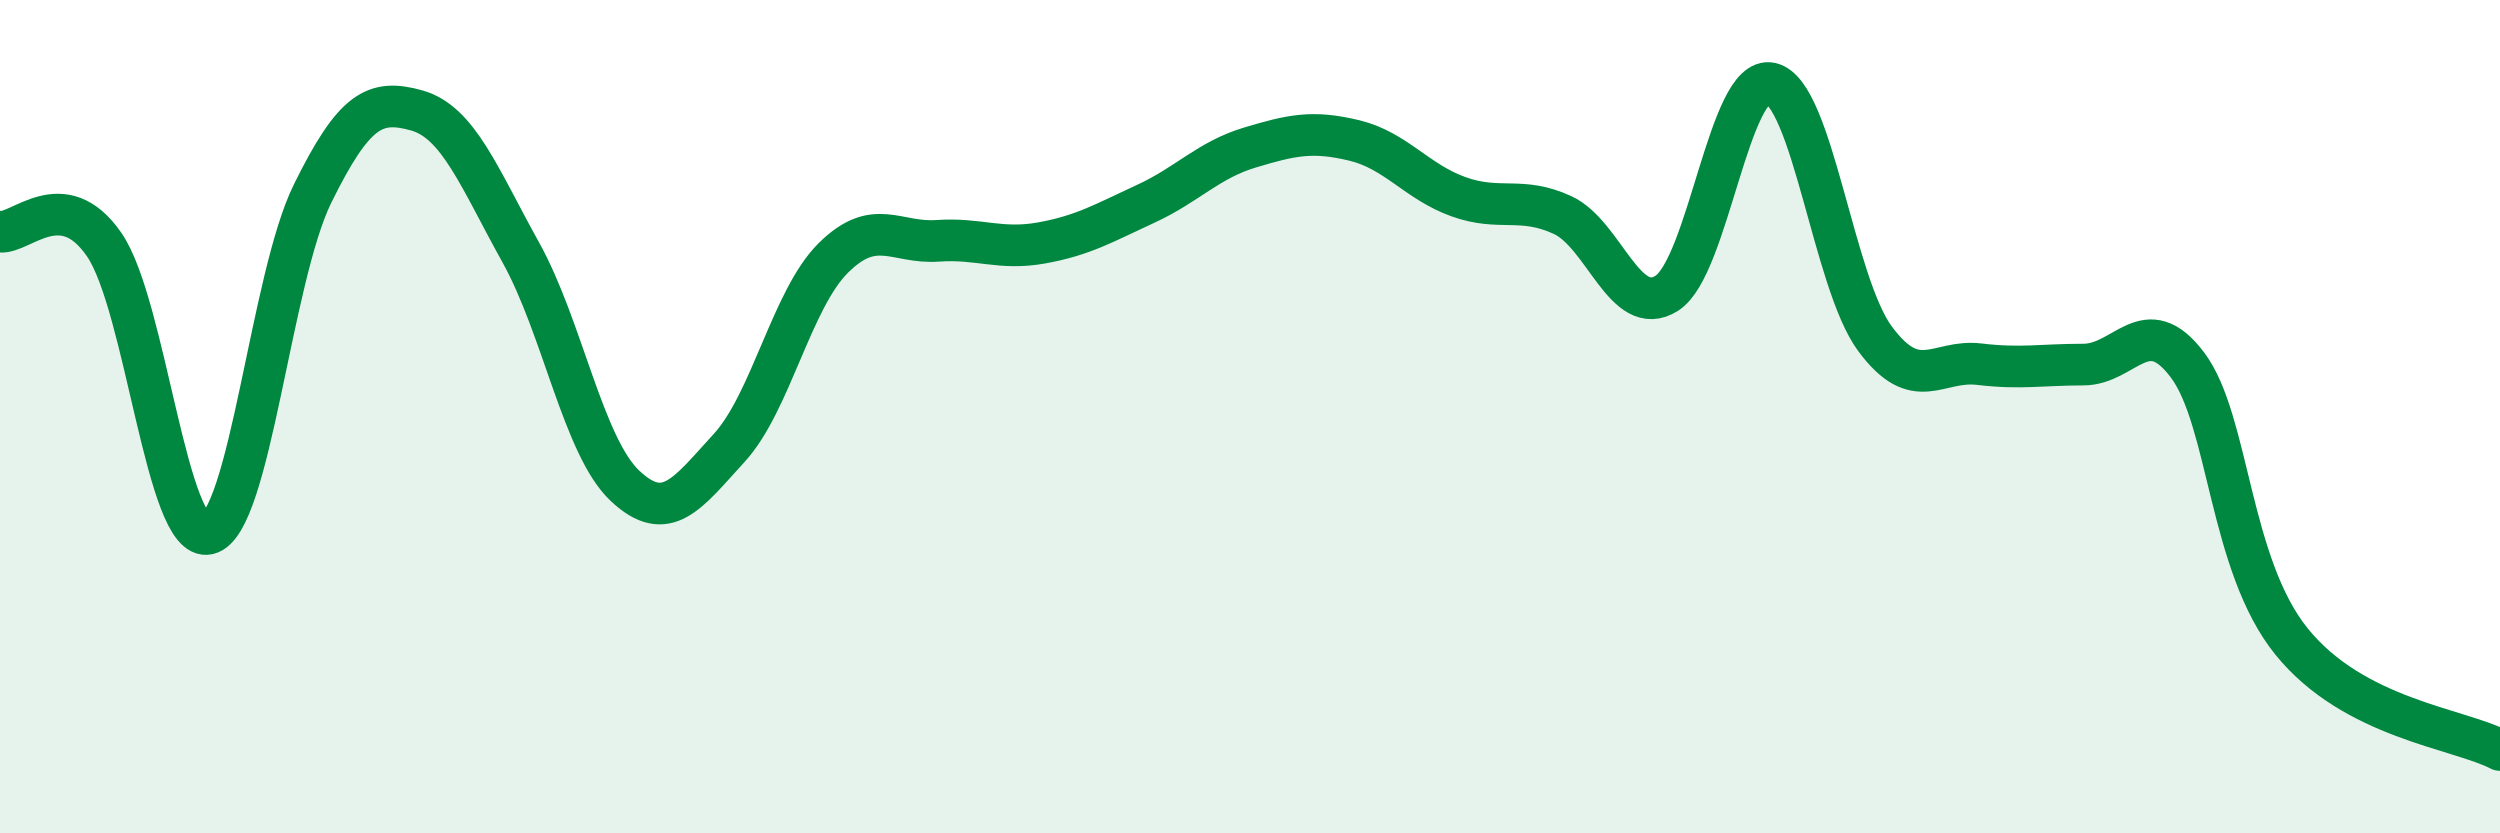
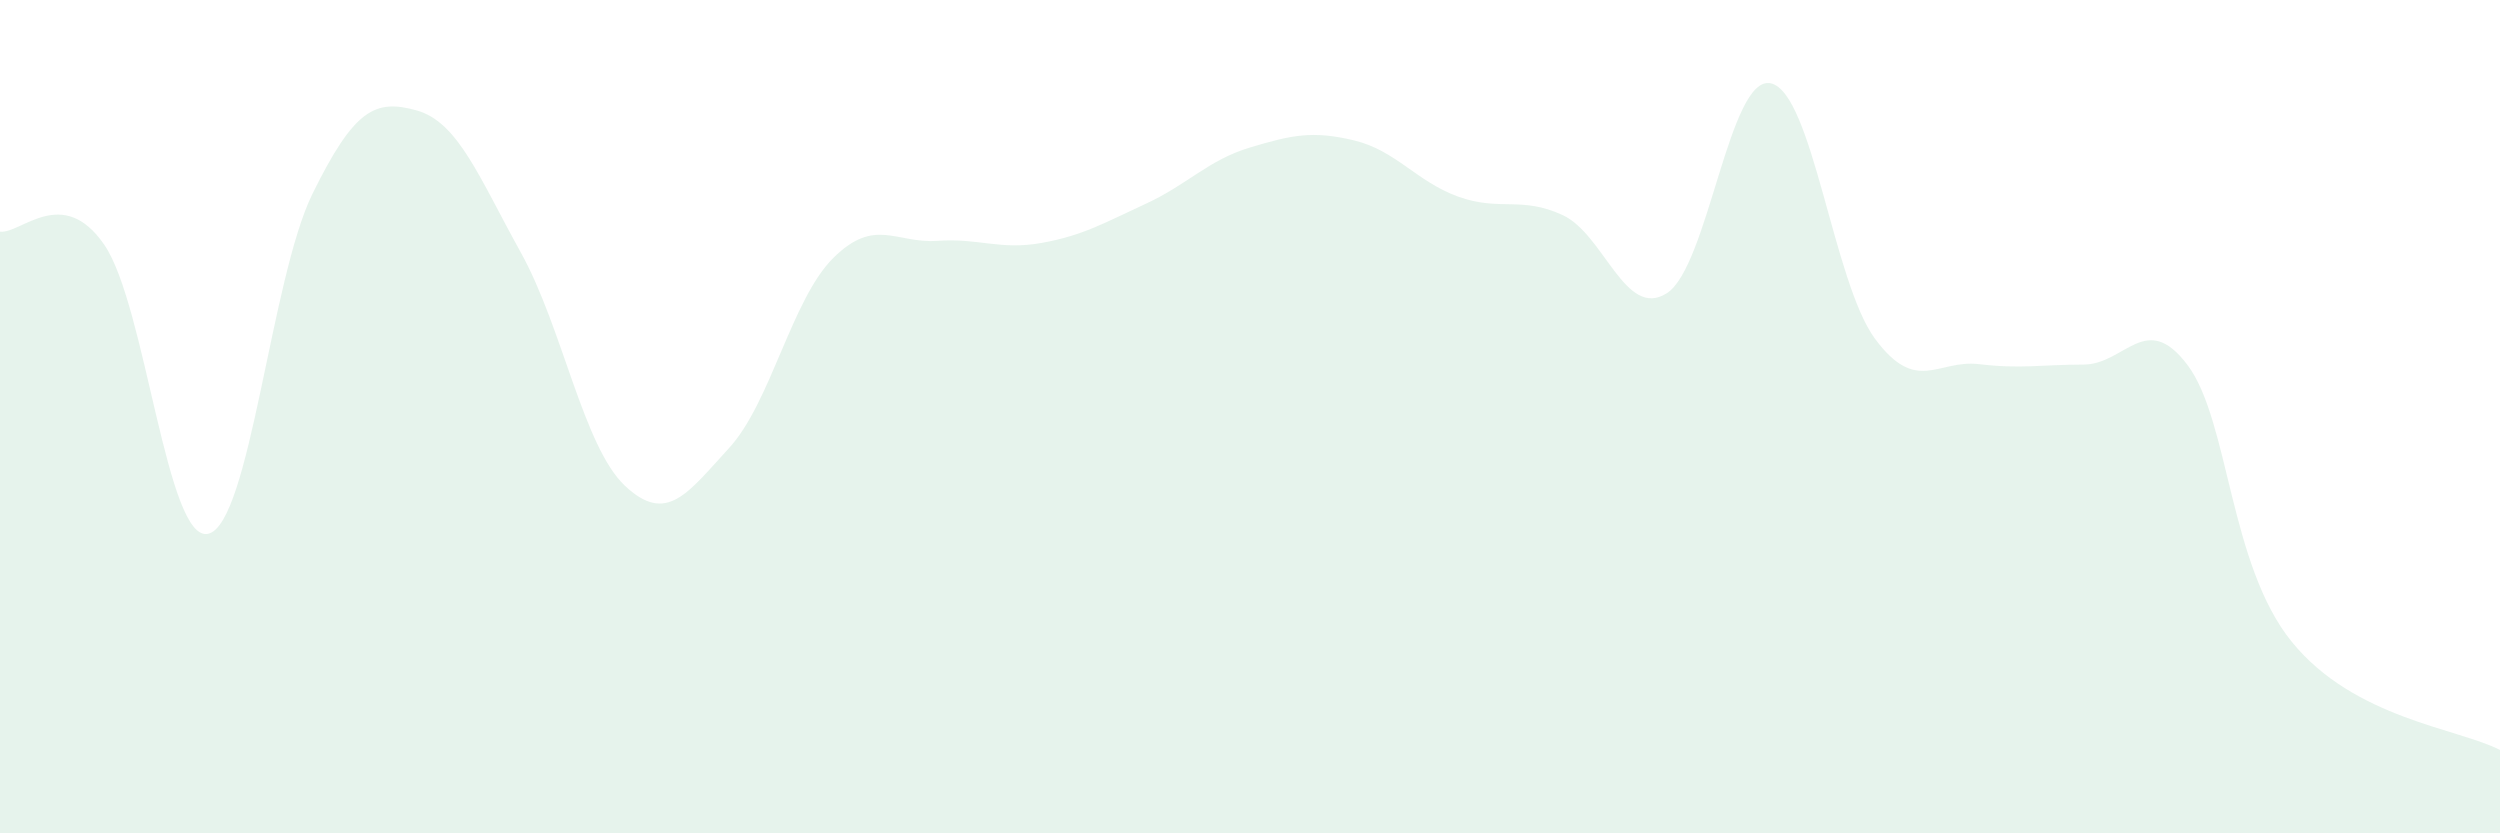
<svg xmlns="http://www.w3.org/2000/svg" width="60" height="20" viewBox="0 0 60 20">
  <path d="M 0,5.56 C 0.5,5.62 1.5,4.42 2.5,5.87 C 3.5,7.32 4,13.05 5,12.81 C 6,12.57 6.5,6.68 7.5,4.65 C 8.5,2.62 9,2.37 10,2.65 C 11,2.93 11.5,4.26 12.5,6.06 C 13.5,7.86 14,10.72 15,11.66 C 16,12.6 16.5,11.84 17.5,10.75 C 18.5,9.66 19,7.18 20,6.19 C 21,5.2 21.5,5.85 22.5,5.78 C 23.5,5.71 24,6.01 25,5.83 C 26,5.65 26.5,5.35 27.5,4.89 C 28.5,4.43 29,3.84 30,3.54 C 31,3.24 31.5,3.13 32.5,3.37 C 33.5,3.61 34,4.36 35,4.72 C 36,5.08 36.5,4.7 37.5,5.16 C 38.5,5.62 39,7.67 40,7.04 C 41,6.41 41.5,1.78 42.5,2 C 43.5,2.22 44,6.78 45,8.13 C 46,9.48 46.5,8.62 47.5,8.74 C 48.5,8.86 49,8.75 50,8.75 C 51,8.75 51.5,7.43 52.5,8.76 C 53.5,10.09 53.5,13.55 55,15.4 C 56.5,17.25 59,17.48 60,18L60 20L0 20Z" fill="#008740" opacity="0.1" stroke-linecap="round" stroke-linejoin="round" />
-   <path d="M 0,5.56 C 0.5,5.62 1.5,4.42 2.5,5.87 C 3.5,7.32 4,13.05 5,12.81 C 6,12.57 6.5,6.68 7.5,4.65 C 8.5,2.62 9,2.37 10,2.65 C 11,2.93 11.5,4.26 12.5,6.06 C 13.5,7.86 14,10.72 15,11.66 C 16,12.6 16.5,11.84 17.5,10.75 C 18.5,9.66 19,7.18 20,6.19 C 21,5.2 21.5,5.85 22.5,5.78 C 23.5,5.71 24,6.01 25,5.83 C 26,5.65 26.5,5.35 27.5,4.89 C 28.5,4.43 29,3.84 30,3.54 C 31,3.24 31.5,3.13 32.5,3.37 C 33.5,3.61 34,4.36 35,4.72 C 36,5.08 36.5,4.7 37.5,5.16 C 38.5,5.62 39,7.67 40,7.04 C 41,6.41 41.5,1.78 42.5,2 C 43.5,2.22 44,6.78 45,8.13 C 46,9.48 46.5,8.62 47.5,8.74 C 48.5,8.86 49,8.75 50,8.75 C 51,8.75 51.5,7.43 52.5,8.76 C 53.5,10.09 53.5,13.55 55,15.4 C 56.5,17.25 59,17.48 60,18" stroke="#008740" stroke-width="1" fill="none" stroke-linecap="round" stroke-linejoin="round" />
</svg>